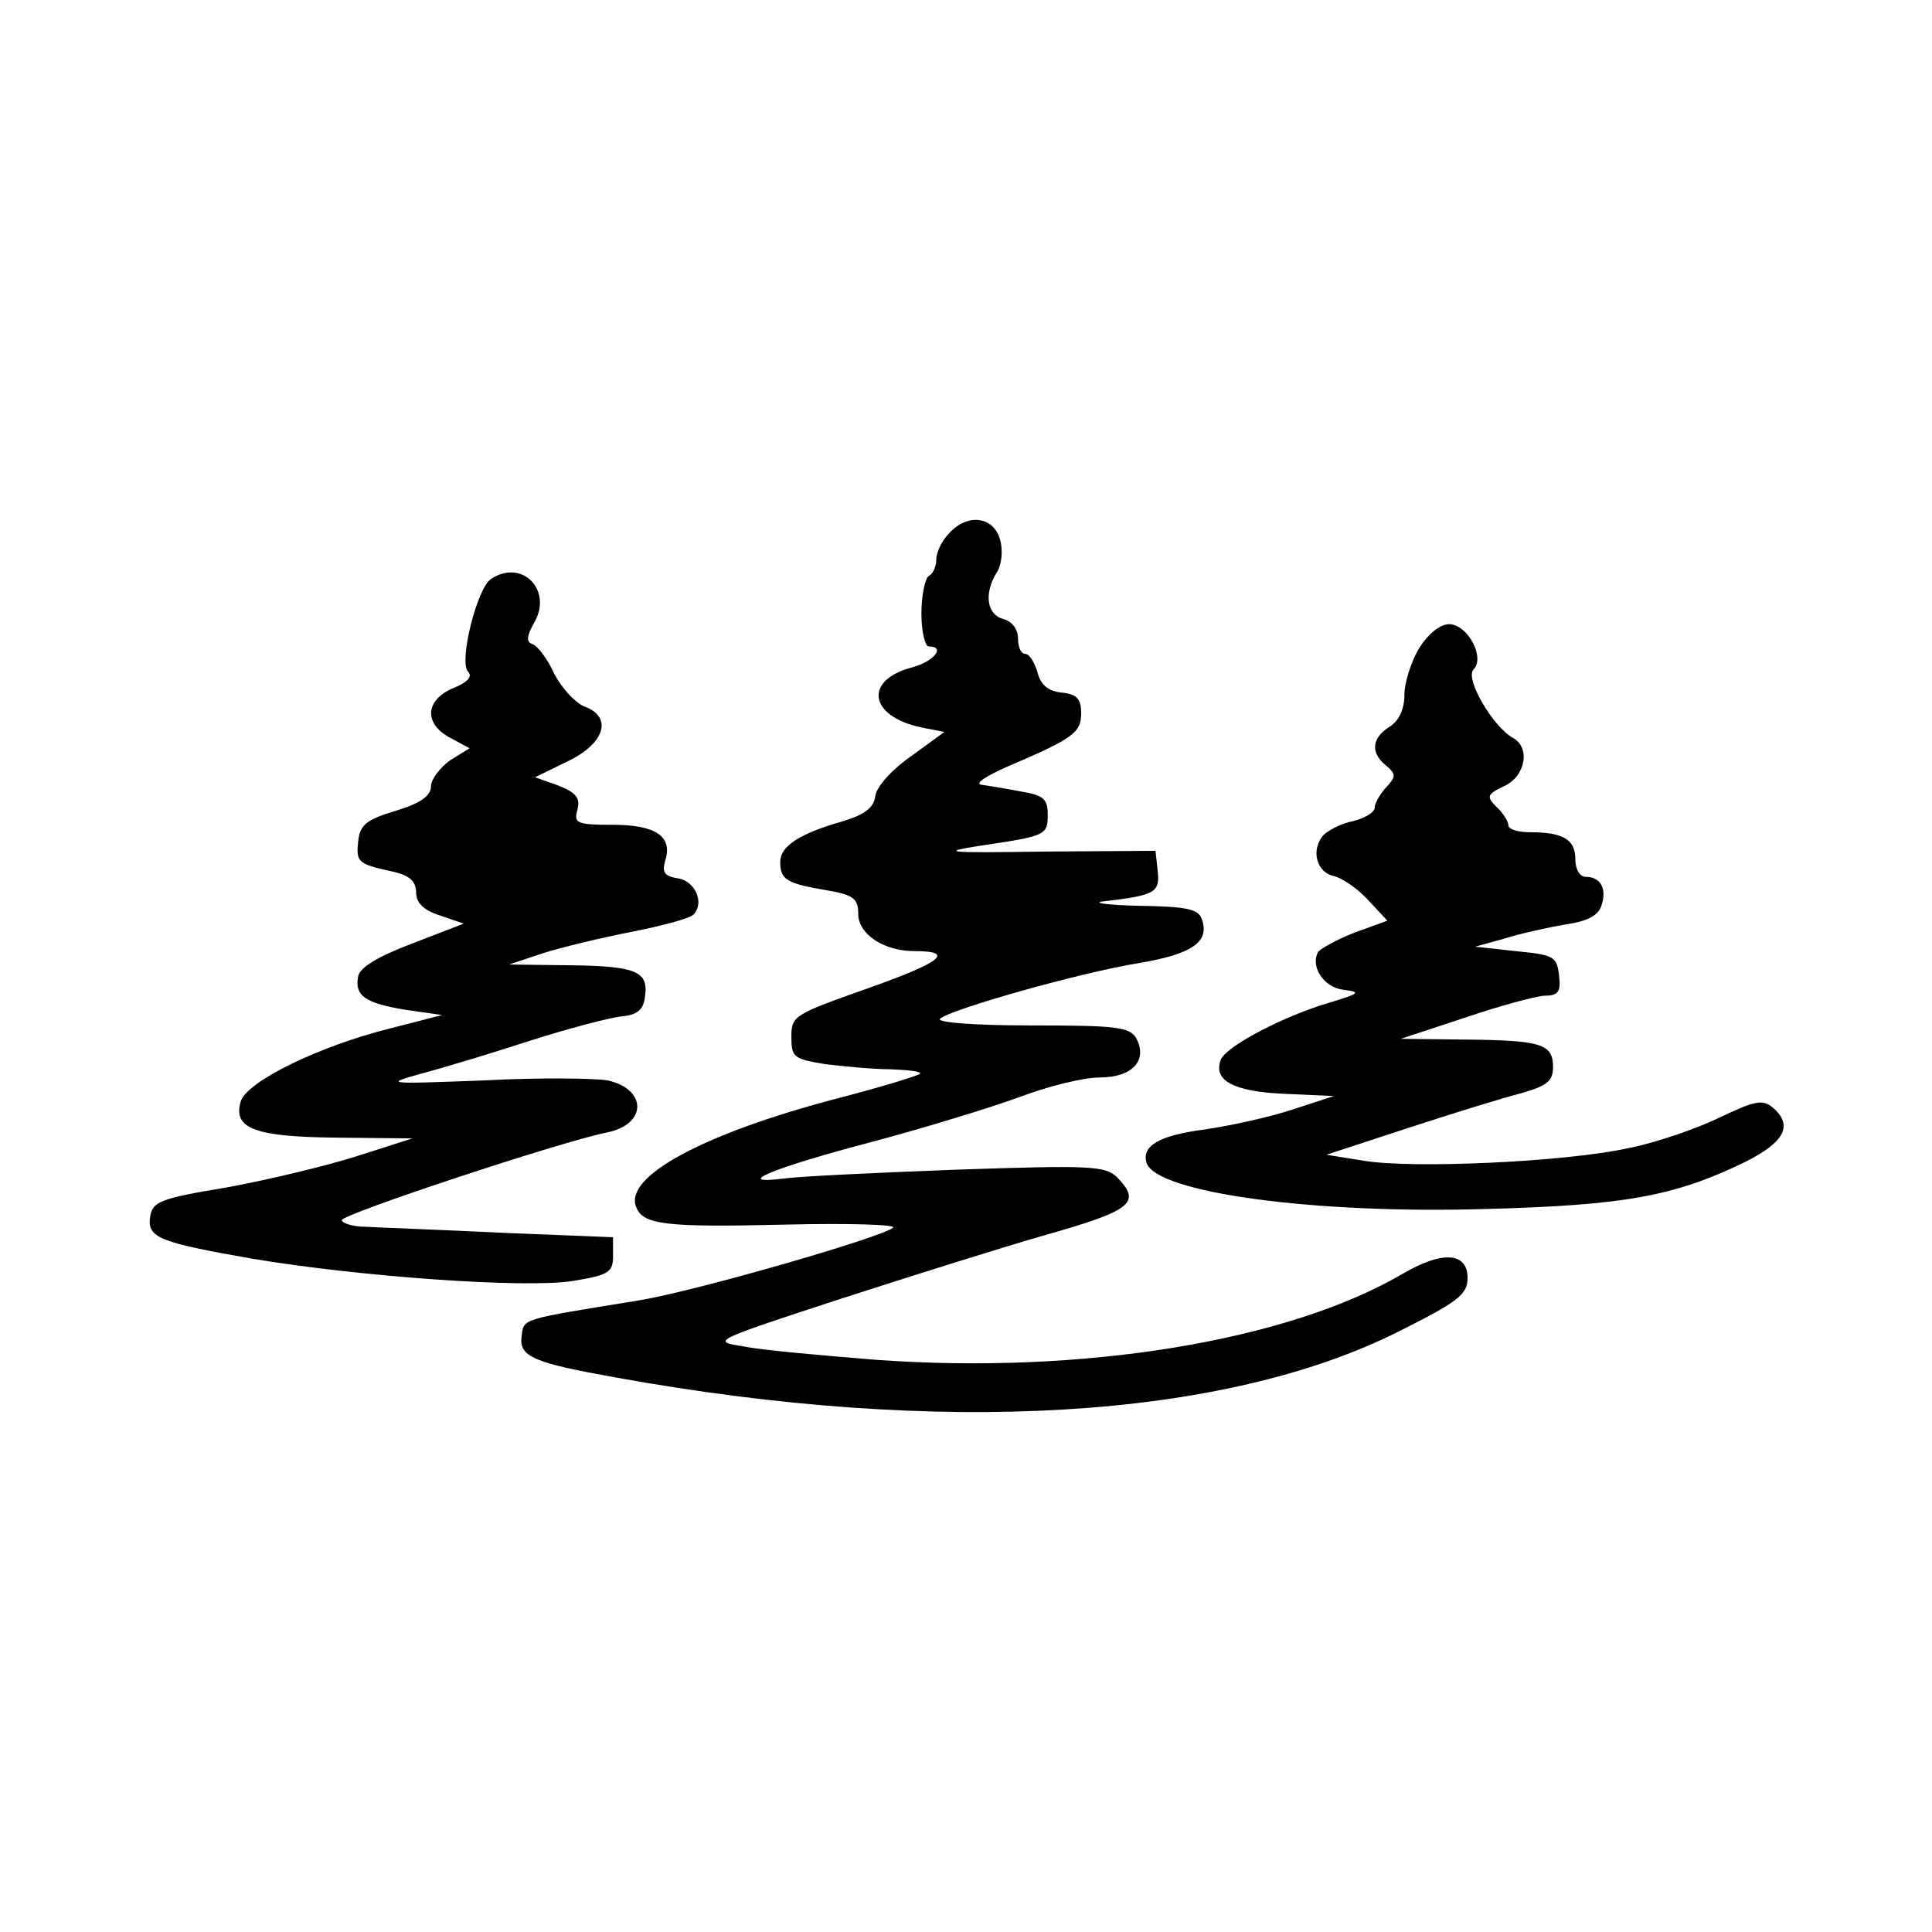
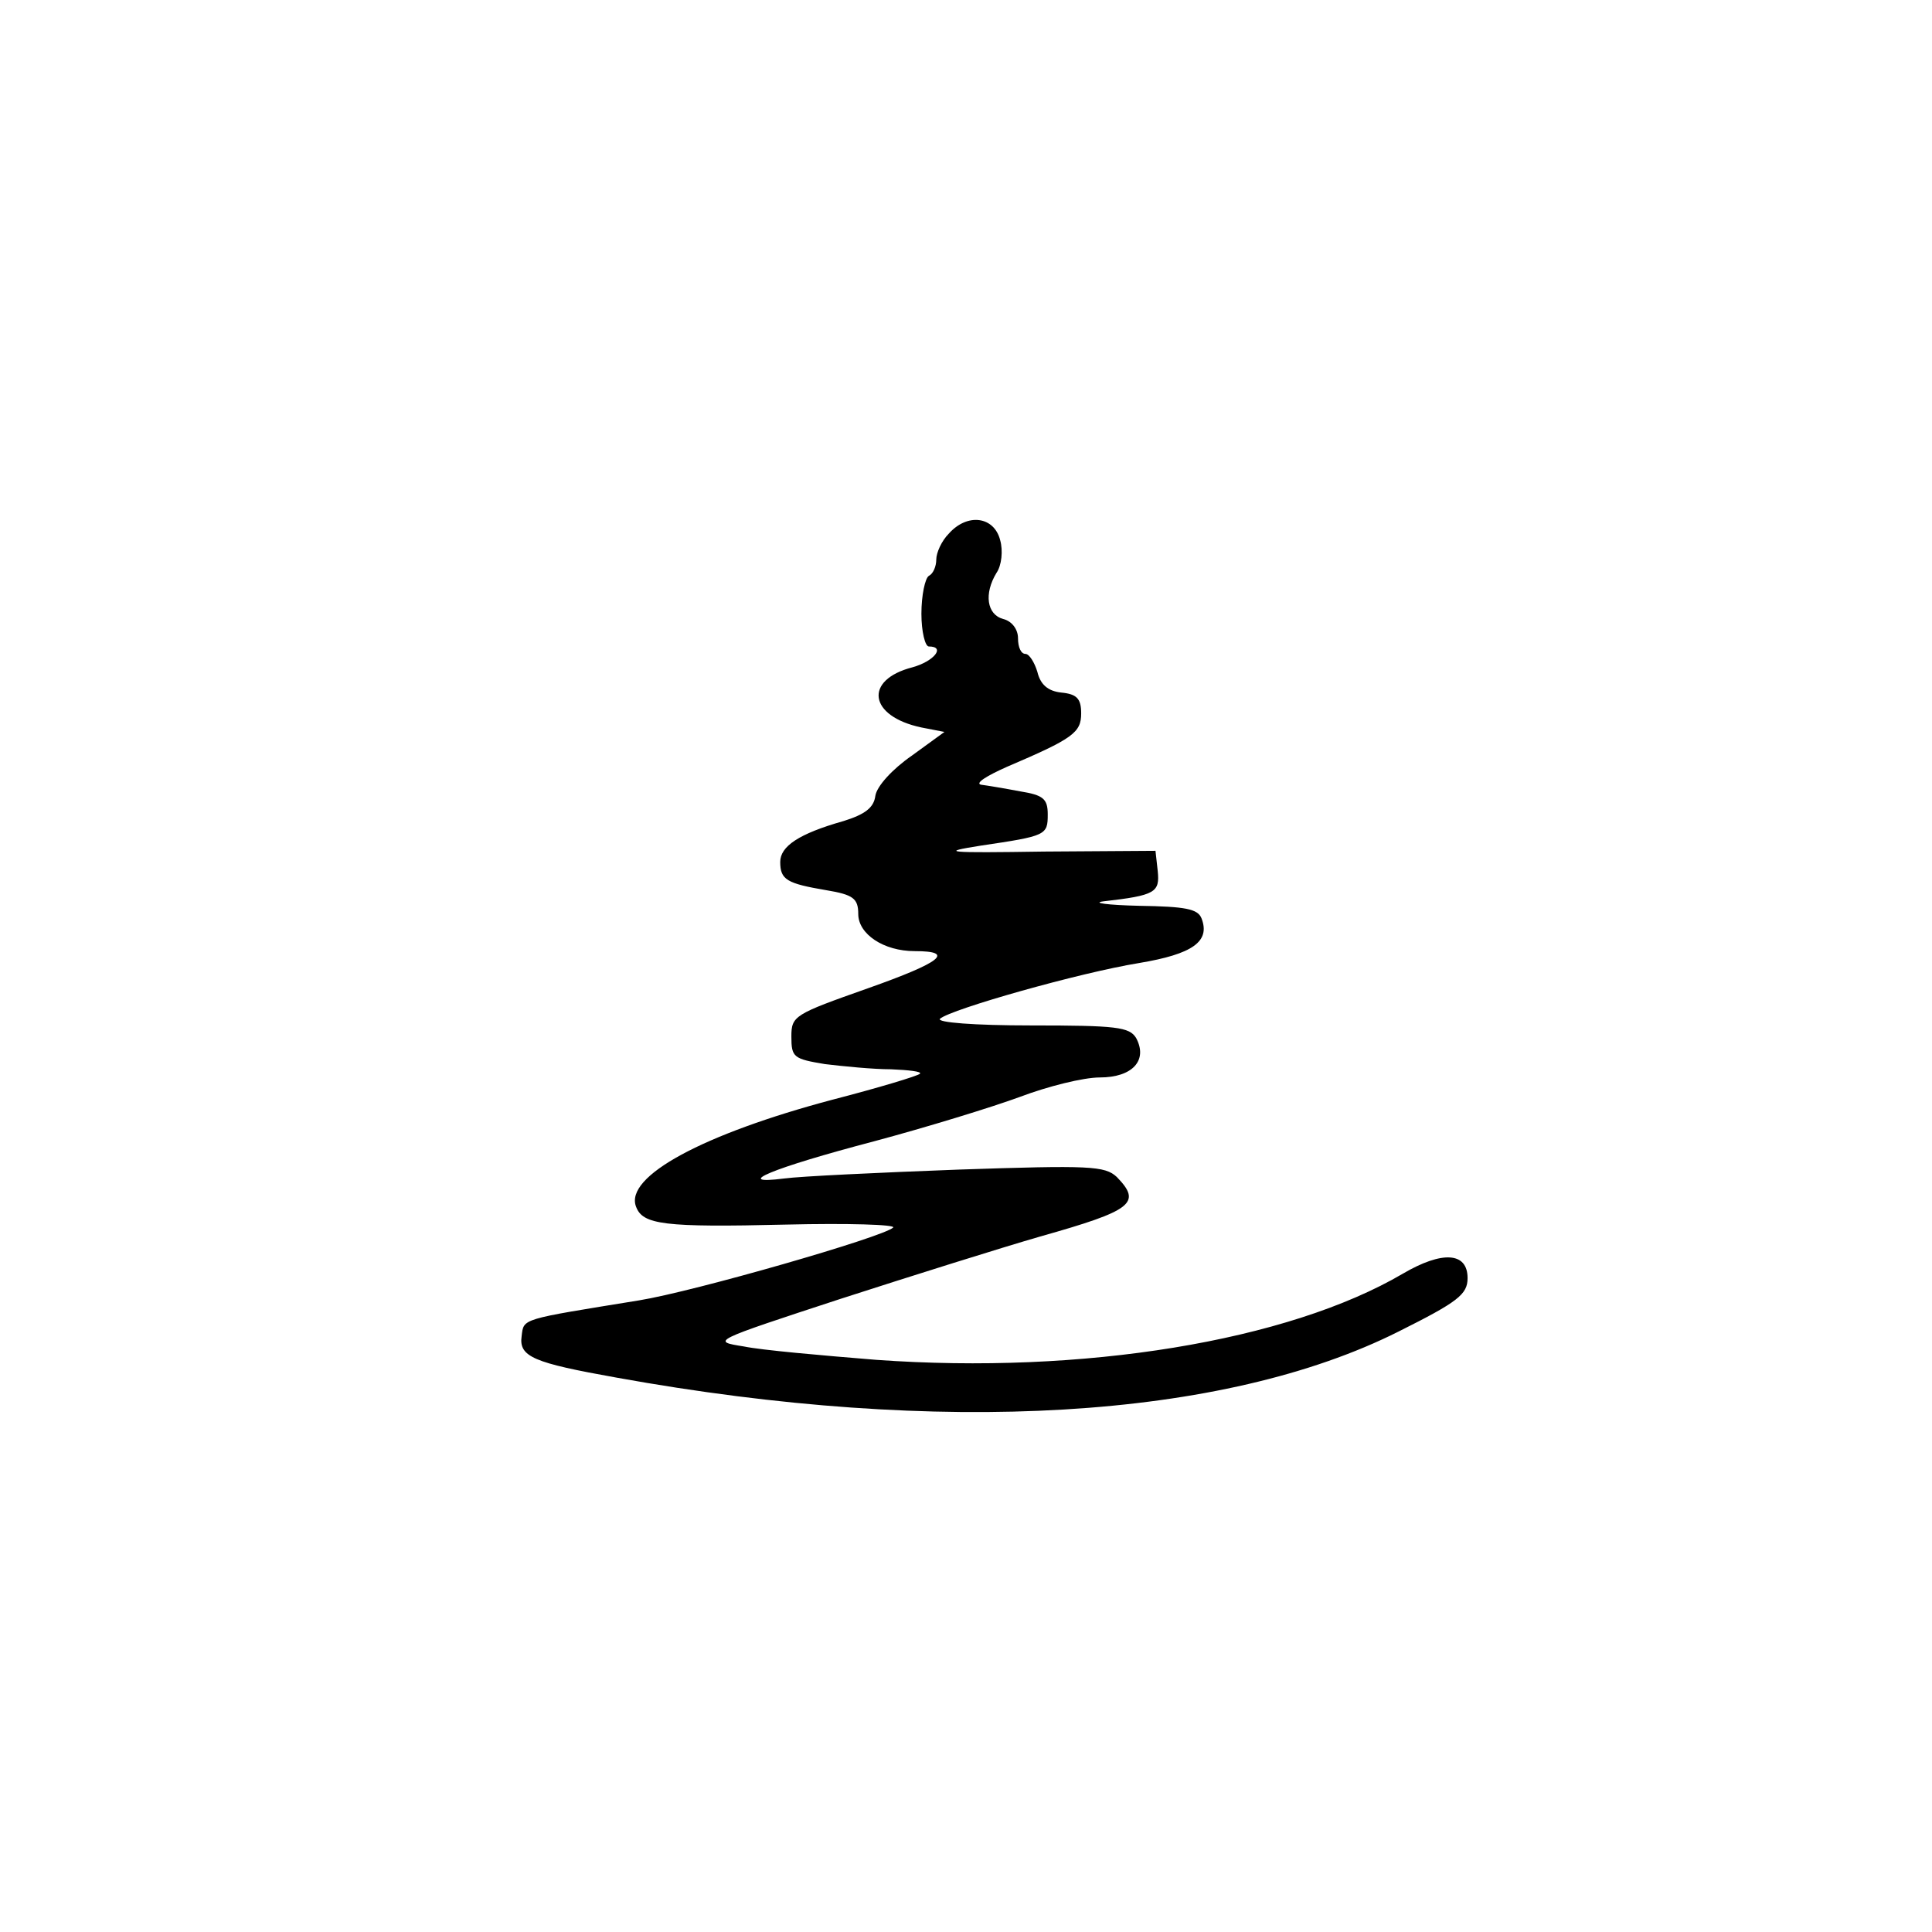
<svg xmlns="http://www.w3.org/2000/svg" version="1.0" width="260pt" height="260pt" viewBox="0 0 260 260" preserveAspectRatio="xMidYMid meet">
  <g transform="translate(0,260) scale(0.1,-0.1)" fill="#000000" stroke="none">
    <path d="M1277 1882 c-10 -10 -17 -26 -17 -35 0 -9 -4 -19 -10 -22 -5 -3 -10 -26 -10 -51 0 -24 5 -44 10 -44 23 0 7 -20 -22 -28 -66 -17 -59 -66 12 -81 l31 -6 -44 -32 c-26 -18 -47 -41 -49 -54 -2 -16 -14 -25 -43 -34 -60 -17 -85 -34 -85 -55 0 -24 9 -29 62 -38 36 -6 43 -11 43 -32 0 -27 34 -50 76 -50 55 0 36 -15 -63 -50 -99 -35 -103 -37 -103 -65 0 -28 3 -30 45 -37 25 -3 65 -7 89 -7 24 -1 42 -3 39 -6 -3 -3 -56 -19 -118 -35 -173 -46 -280 -103 -264 -144 9 -24 37 -28 202 -24 83 2 148 0 144 -4 -14 -13 -268 -86 -342 -98 -160 -26 -155 -24 -158 -48 -4 -28 16 -36 128 -56 437 -79 817 -56 1052 62 80 40 93 50 93 72 0 35 -34 37 -87 6 -155 -91 -431 -136 -709 -116 -74 6 -154 13 -178 18 -44 7 -44 7 130 64 96 31 217 69 269 84 124 35 137 45 103 80 -16 15 -36 16 -213 10 -107 -4 -213 -9 -235 -12 -71 -9 -16 14 121 50 71 19 159 46 197 60 37 14 85 26 107 26 44 0 65 23 49 53 -9 15 -27 17 -141 17 -77 0 -128 4 -123 9 15 13 188 62 268 75 72 12 96 29 84 60 -5 13 -22 16 -84 17 -43 1 -64 4 -48 6 70 8 76 12 73 41 l-3 27 -150 -1 c-132 -2 -142 -1 -85 8 88 13 90 14 90 42 0 21 -6 26 -37 31 -21 4 -45 8 -53 9 -8 2 8 12 35 24 89 38 100 46 100 72 0 20 -6 26 -27 28 -18 2 -28 11 -32 28 -4 13 -11 24 -16 24 -6 0 -10 9 -10 21 0 12 -8 23 -20 26 -22 6 -26 34 -9 62 7 10 9 30 5 44 -8 32 -44 37 -69 9z" />
-     <path d="M661 1821 c-19 -12 -44 -112 -31 -125 6 -6 0 -14 -20 -22 -38 -16 -40 -48 -4 -67 l26 -14 -26 -16 c-14 -10 -26 -26 -26 -35 0 -13 -14 -23 -47 -33 -40 -12 -49 -19 -51 -42 -3 -28 0 -30 51 -41 19 -5 27 -13 27 -27 0 -14 10 -24 32 -31 l32 -11 -70 -27 c-45 -17 -70 -32 -72 -44 -5 -26 9 -36 64 -45 l49 -7 -70 -18 c-96 -24 -192 -71 -201 -98 -11 -37 19 -48 130 -49 l101 -1 -75 -24 c-41 -13 -120 -32 -175 -42 -90 -15 -100 -19 -103 -40 -4 -28 13 -34 138 -56 143 -24 366 -40 430 -30 50 8 55 12 55 34 l0 25 -150 6 c-82 4 -165 7 -182 8 -18 0 -33 5 -33 9 0 8 296 106 357 118 54 11 54 58 1 70 -17 3 -92 4 -167 0 -134 -5 -135 -5 -81 10 30 8 96 28 145 44 50 16 104 30 120 32 23 2 31 9 33 27 5 34 -12 41 -103 42 l-80 1 45 15 c25 8 79 21 120 29 41 8 78 18 83 23 16 16 2 46 -21 49 -18 3 -21 8 -17 23 11 33 -12 49 -70 49 -49 0 -53 2 -48 20 4 16 -1 23 -26 33 l-31 11 43 21 c51 24 62 60 24 74 -13 5 -31 25 -41 44 -9 20 -22 37 -29 40 -9 3 -9 10 3 31 23 43 -18 84 -59 57z" />
-     <path d="M1910 1728 c-11 -18 -20 -47 -20 -63 0 -19 -7 -35 -20 -43 -24 -15 -26 -35 -5 -52 14 -12 14 -15 0 -30 -8 -9 -15 -21 -15 -27 0 -6 -13 -14 -29 -18 -16 -3 -35 -13 -41 -20 -16 -20 -8 -49 15 -54 10 -2 31 -16 45 -31 l27 -29 -44 -16 c-23 -9 -45 -21 -49 -26 -11 -19 7 -48 34 -51 24 -3 22 -5 -18 -17 -62 -18 -140 -59 -147 -77 -11 -28 17 -43 85 -46 l67 -3 -55 -18 c-30 -10 -84 -22 -119 -27 -61 -8 -85 -22 -78 -45 13 -40 225 -69 457 -62 186 5 253 17 348 63 54 27 66 50 37 74 -13 11 -25 8 -71 -14 -31 -15 -86 -34 -122 -41 -86 -19 -293 -28 -357 -17 l-50 8 110 36 c61 20 129 41 153 47 34 10 42 16 42 35 0 31 -15 36 -118 37 l-87 1 85 28 c47 16 95 29 108 30 19 0 23 5 20 28 -3 25 -7 27 -58 32 l-55 6 40 11 c22 7 59 15 82 19 29 4 44 12 48 25 8 23 -1 39 -21 39 -8 0 -14 10 -14 24 0 26 -16 36 -61 36 -16 0 -29 4 -29 9 0 5 -7 17 -16 25 -14 14 -13 17 10 28 29 13 36 52 12 65 -27 15 -65 80 -53 92 16 16 -8 61 -33 61 -12 0 -28 -13 -40 -32z" />
  </g>
</svg>